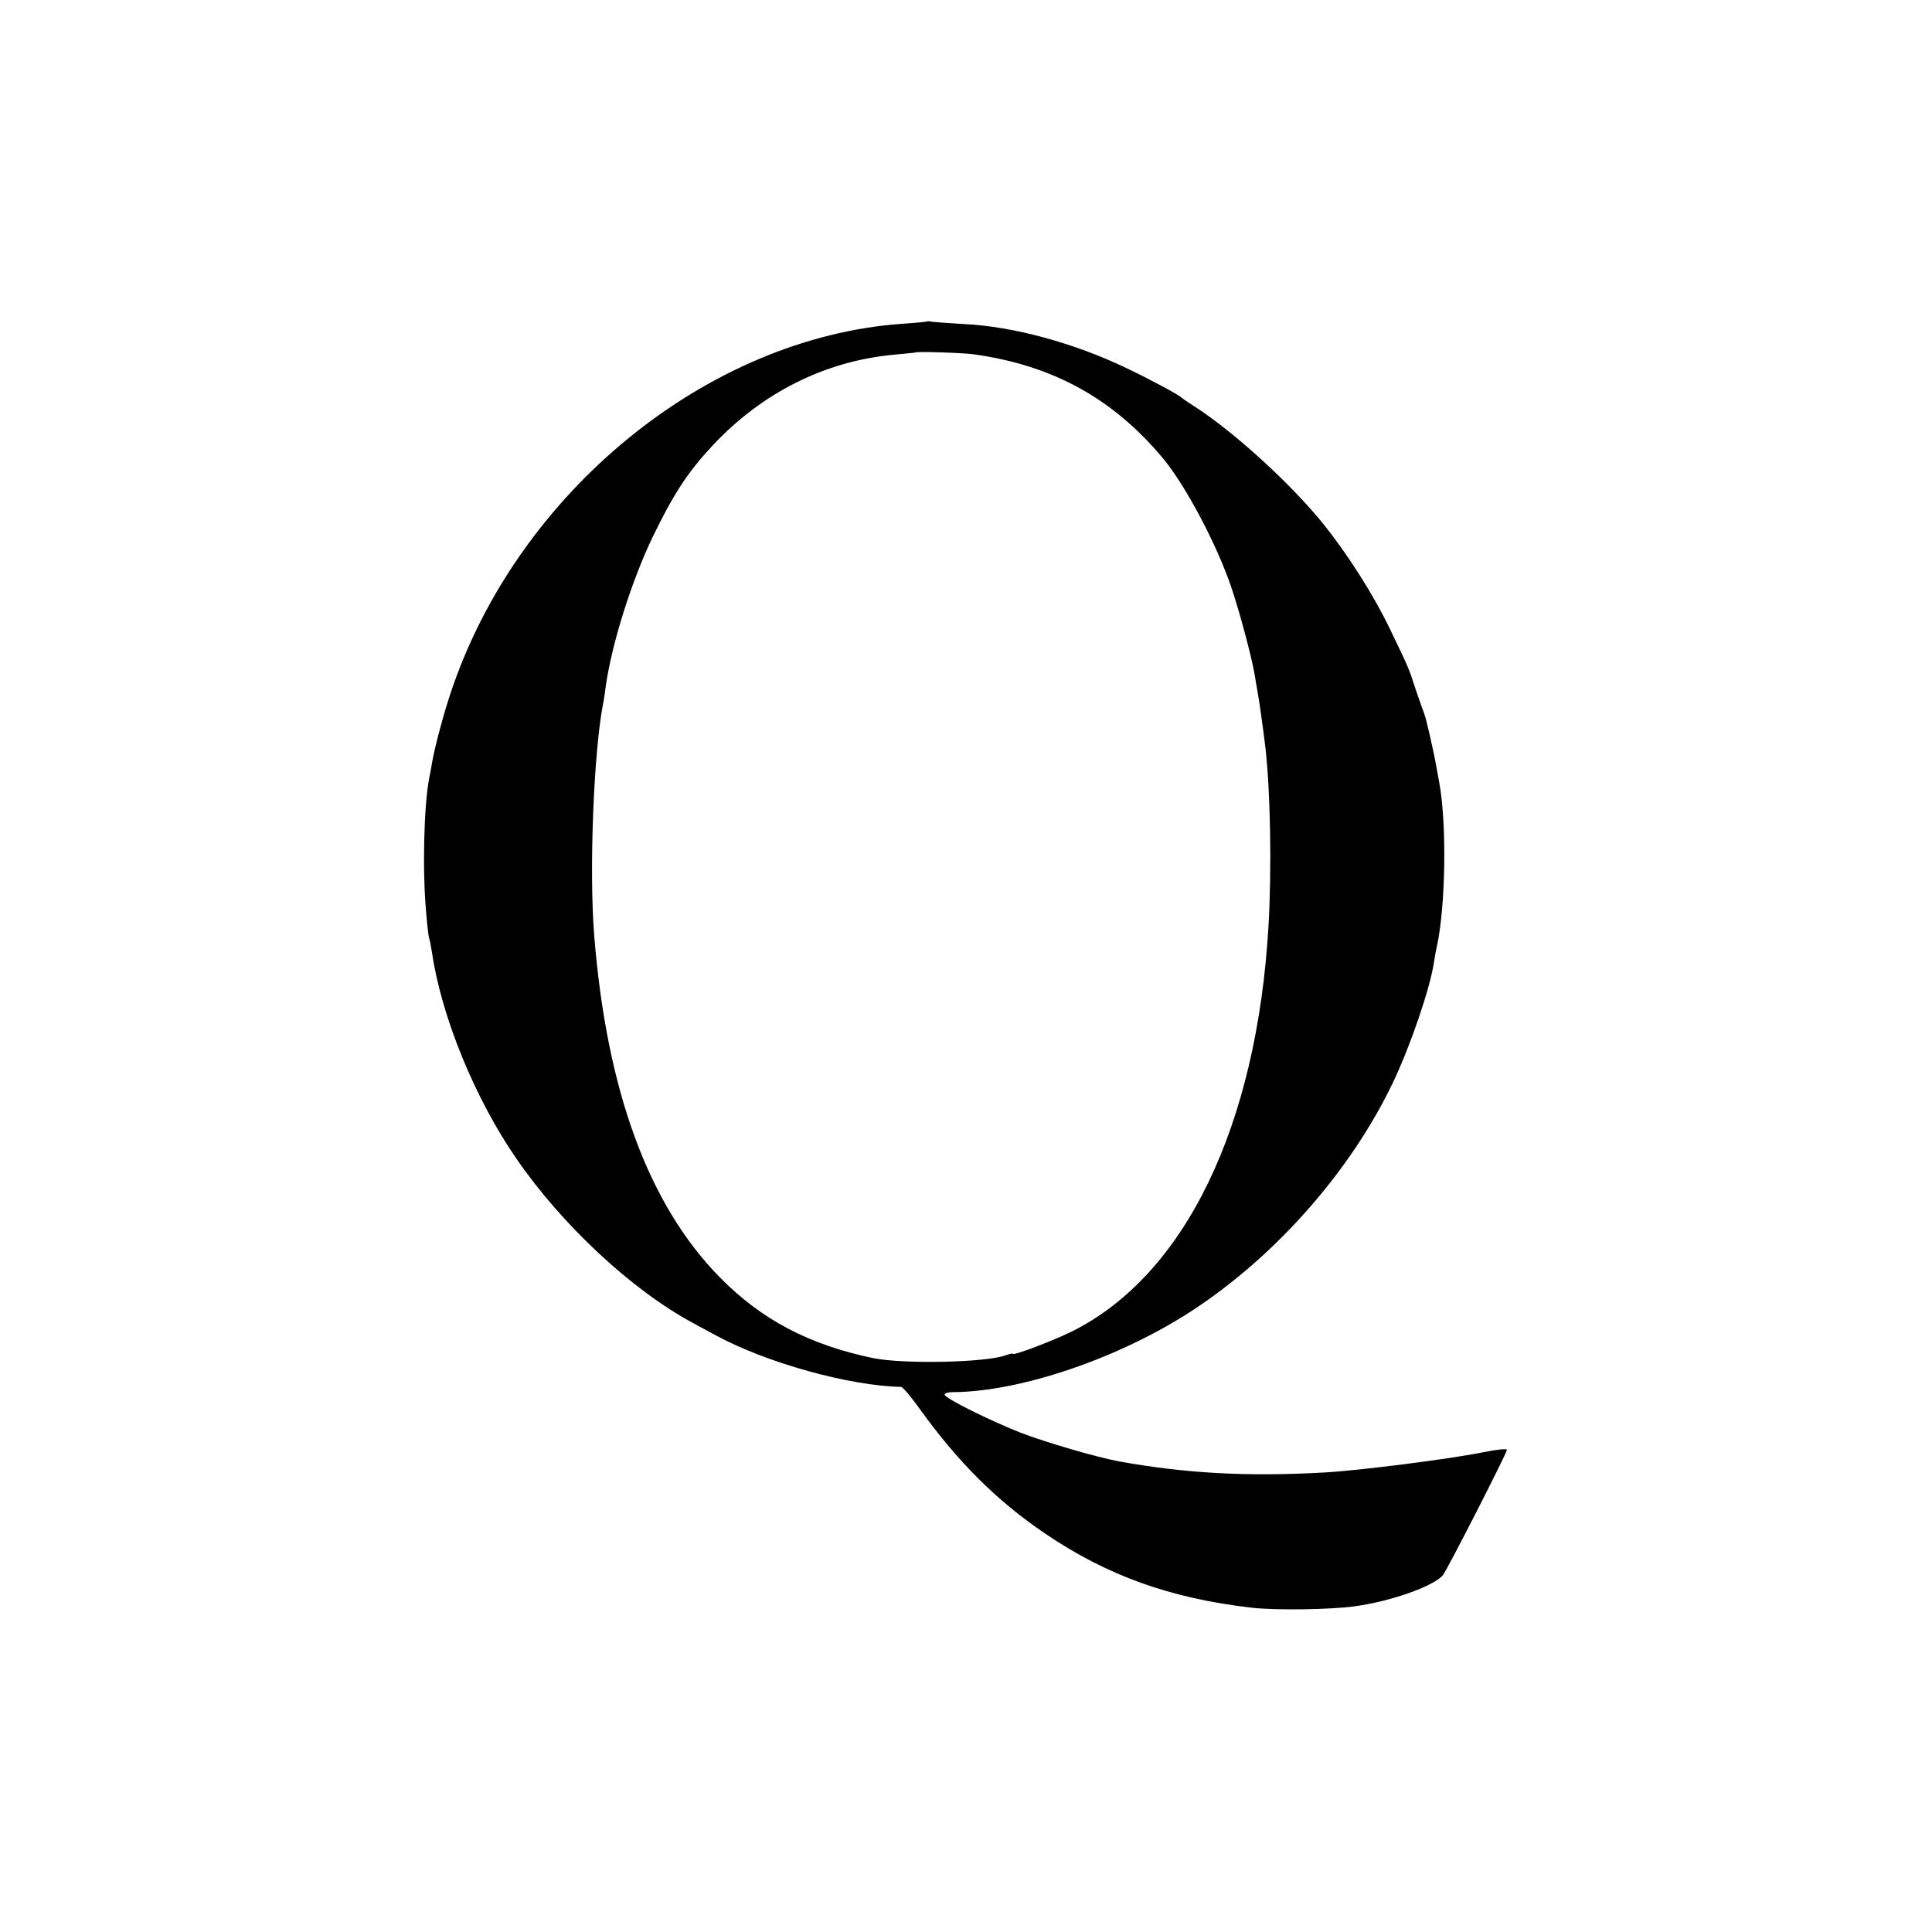
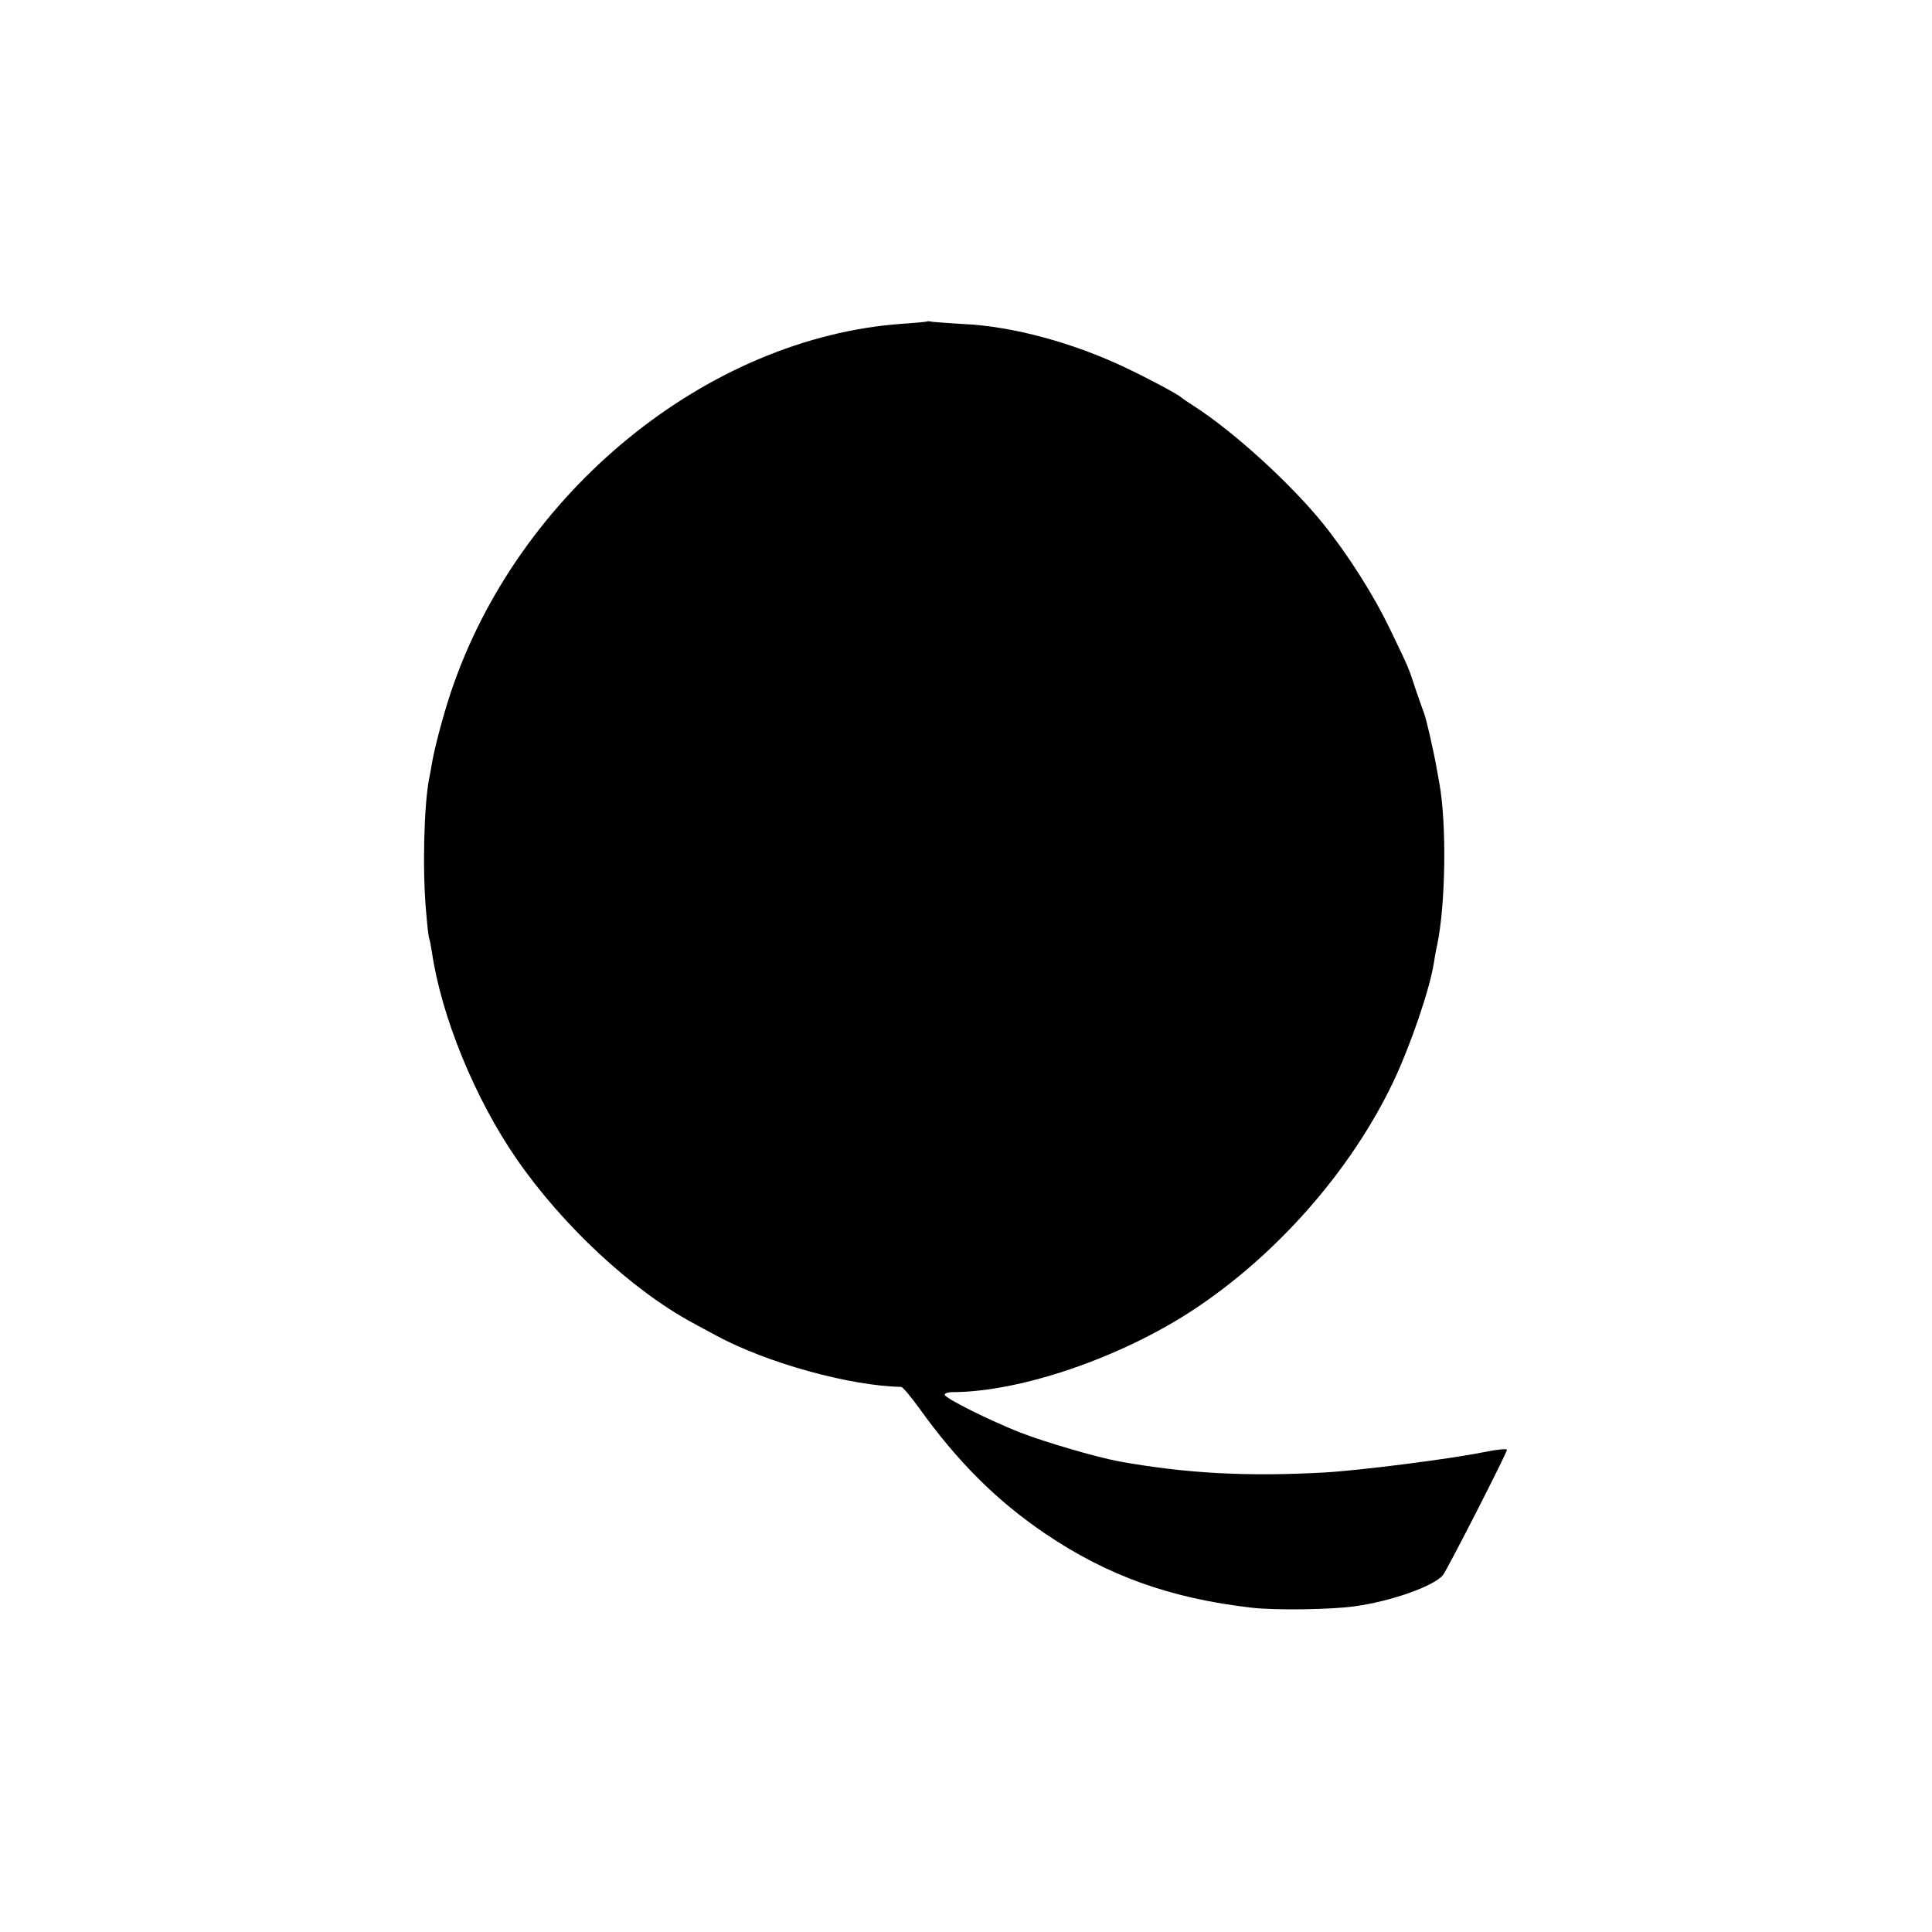
<svg xmlns="http://www.w3.org/2000/svg" version="1.0" width="700pt" height="700pt" viewBox="0 0 700 700" preserveAspectRatio="xMidYMid meet">
  <g transform="translate(0,700) scale(0.1,-0.1)" fill="#000000" stroke="none">
-     <path d="M3358 5835 c-2 -1 -41 -5 -88 -8 -708 -50 -1395 -611 -1637 -1337 -27 -81 -57 -194 -67 -250 -3 -19 -8 -46 -11 -60 -19 -98 -25 -334 -11 -485 4 -49 9 -92 11 -95 2 -3 6 -26 10 -50 34 -233 156 -531 306 -748 165 -240 418 -476 639 -595 19 -11 58 -31 85 -46 183 -99 482 -182 670 -186 6 0 34 -34 64 -75 141 -197 282 -337 457 -456 226 -153 454 -235 749 -269 87 -10 287 -7 373 5 132 18 287 73 320 113 15 18 232 443 232 454 0 5 -39 1 -87 -9 -124 -25 -449 -66 -573 -73 -284 -16 -506 -3 -745 40 -85 16 -266 69 -357 104 -116 46 -270 123 -275 137 -2 5 11 10 29 10 247 1 609 125 873 299 303 200 571 506 723 825 63 133 132 335 147 430 3 19 8 49 12 65 31 148 35 440 8 588 -3 15 -7 39 -10 55 -9 53 -37 177 -45 197 -4 11 -18 49 -30 85 -26 81 -26 80 -94 221 -60 125 -153 271 -244 384 -118 145 -320 329 -462 421 -25 16 -47 31 -50 34 -10 10 -108 63 -196 105 -191 92 -414 153 -594 161 -52 3 -103 7 -112 8 -9 2 -18 3 -20 1z m172 -119 c285 -40 503 -160 684 -377 80 -96 192 -306 246 -463 31 -91 75 -256 86 -321 3 -21 8 -47 10 -59 5 -24 21 -139 29 -206 18 -158 23 -440 11 -645 -42 -726 -303 -1265 -712 -1469 -71 -35 -214 -89 -214 -81 0 2 -11 0 -25 -5 -70 -27 -369 -33 -480 -11 -232 48 -406 139 -558 294 -258 263 -409 676 -454 1237 -19 235 -2 664 32 840 3 13 7 42 10 65 22 154 94 382 170 540 77 158 126 233 217 331 180 192 408 306 658 329 41 4 76 7 77 8 4 4 173 -1 213 -7z" />
+     <path d="M3358 5835 c-2 -1 -41 -5 -88 -8 -708 -50 -1395 -611 -1637 -1337 -27 -81 -57 -194 -67 -250 -3 -19 -8 -46 -11 -60 -19 -98 -25 -334 -11 -485 4 -49 9 -92 11 -95 2 -3 6 -26 10 -50 34 -233 156 -531 306 -748 165 -240 418 -476 639 -595 19 -11 58 -31 85 -46 183 -99 482 -182 670 -186 6 0 34 -34 64 -75 141 -197 282 -337 457 -456 226 -153 454 -235 749 -269 87 -10 287 -7 373 5 132 18 287 73 320 113 15 18 232 443 232 454 0 5 -39 1 -87 -9 -124 -25 -449 -66 -573 -73 -284 -16 -506 -3 -745 40 -85 16 -266 69 -357 104 -116 46 -270 123 -275 137 -2 5 11 10 29 10 247 1 609 125 873 299 303 200 571 506 723 825 63 133 132 335 147 430 3 19 8 49 12 65 31 148 35 440 8 588 -3 15 -7 39 -10 55 -9 53 -37 177 -45 197 -4 11 -18 49 -30 85 -26 81 -26 80 -94 221 -60 125 -153 271 -244 384 -118 145 -320 329 -462 421 -25 16 -47 31 -50 34 -10 10 -108 63 -196 105 -191 92 -414 153 -594 161 -52 3 -103 7 -112 8 -9 2 -18 3 -20 1z m172 -119 z" />
  </g>
</svg>